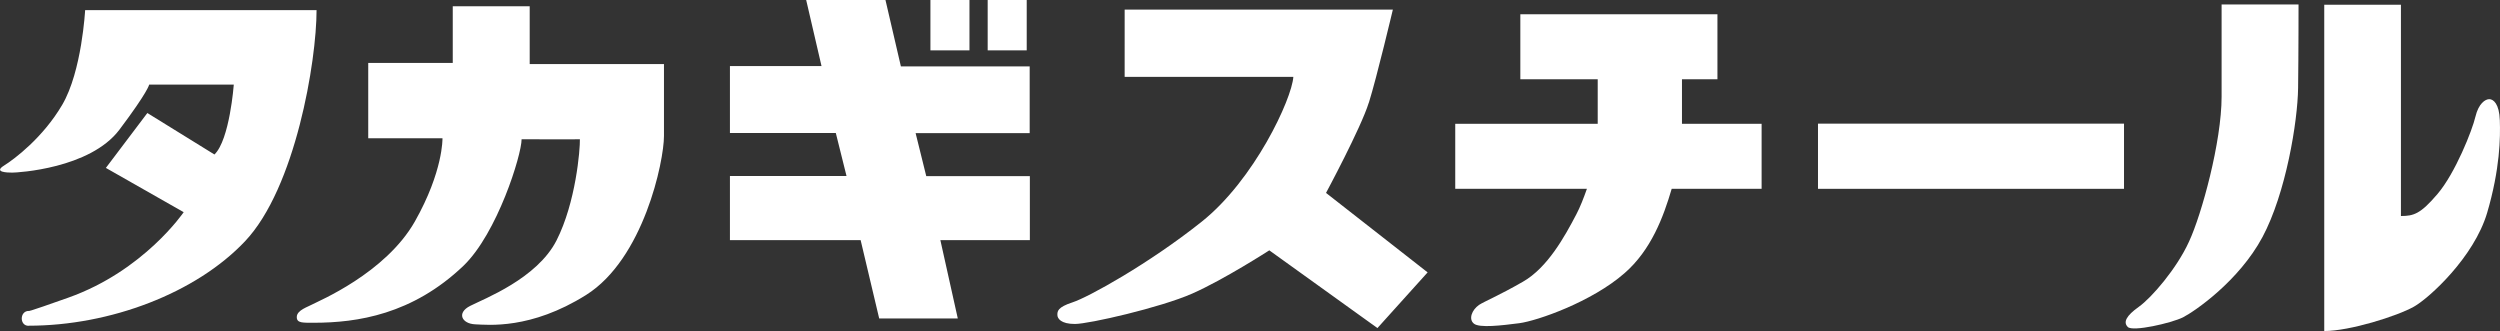
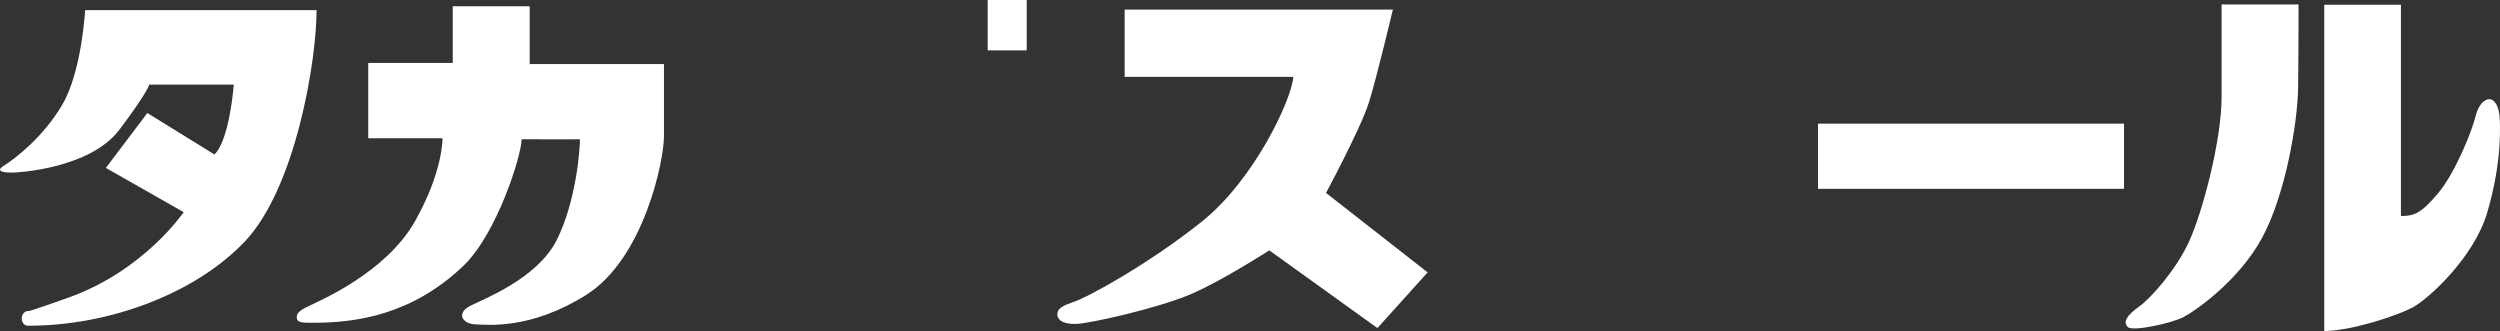
<svg xmlns="http://www.w3.org/2000/svg" id="_レイヤー_2" data-name="レイヤー 2" viewBox="0 0 286.91 37.99">
  <rect x="0" y="0" width="286.91" height="37.99" fill="#333333" stroke="none" />
  <defs>
    <style>
      .cls-1 {
        fill: #fff;
      }
    </style>
  </defs>
  <g id="_レイヤー_1-2" data-name="レイヤー 1">
    <g>
      <path class="cls-1" d="M3.27,37.38c9.4,0,19.23-3.75,24.85-9.69,5.79-6.12,8.21-20.66,8.21-26.53H9.77s-.37,7.02-2.63,10.87c-2.2,3.75-5.48,6.23-6.69,6.98-1.21.76.38.8.96.8s8.91-.45,12.29-4.92c3.31-4.4,3.42-5.18,3.42-5.18h9.71s-.47,6.34-2.22,8.02l-7.7-4.76-4.76,6.3,8.93,5.08s-4.56,6.73-13.24,9.81c-5.17,1.84-4.53,1.52-4.53,1.52-1.07,0-1.09,1.72-.03,1.71" />
      <path class="cls-1" d="M42.26,15.86V7.22h9.7V.72h8.83v6.63h15.41v8.25c0,2.92-2.34,14.12-8.95,18.26-6.35,3.98-11.25,3.42-12.73,3.36-1.51-.07-2.16-1.31-.55-2.12,1.59-.81,7.67-3.13,9.9-7.51,2.22-4.37,2.71-10.45,2.68-11.61-.03.03-6.69,0-6.69,0,0,1.81-2.8,10.81-6.68,14.53-5.85,5.58-12.19,6.53-17.16,6.53-1.27-.01-1.99.07-1.96-.69.03-.77,1.3-1.14,1.81-1.43.61-.34,8.36-3.55,11.74-9.5,3.27-5.78,3.17-9.55,3.17-9.55h-8.51Z" />
-       <polygon class="cls-1" points="94.28 7.58 83.77 7.58 83.77 15.26 95.92 15.26 97.15 20.2 83.77 20.2 83.77 27.56 98.77 27.56 100.9 36.55 109.92 36.55 107.92 27.56 118.19 27.56 118.19 20.21 106.3 20.21 105.08 15.28 118.17 15.28 118.17 7.62 103.39 7.62 101.62 0 92.52 0 94.28 7.58" />
-       <rect class="cls-1" x="106.78" y="0" width="4.48" height="5.78" />
      <rect class="cls-1" x="113.35" y="0" width="4.48" height="5.78" />
      <path class="cls-1" d="M157.09,11.78c-.9,2.9-4.91,10.36-4.91,10.36l11.66,9.12-5.76,6.39-12.41-8.92s-5.24,3.38-8.86,4.97c-3.64,1.6-11.84,3.48-13.45,3.48s-2.01-.63-2.01-1.04,0-.88,1.76-1.45c1.76-.57,8.73-4.41,14.78-9.23,6.07-4.82,10.37-14.1,10.54-16.64h-19.36V1.1h30.78s-1.84,7.76-2.75,10.67" />
-       <path class="cls-1" d="M202.18,14.21h-9.15v-5.11h4.07V1.64h-22.62v7.46h8.88v5.11h-16.35v7.46h15.11c-.37,1.05-.78,2.11-1.22,2.94-1.31,2.5-3.28,6.1-6.12,7.72-2.82,1.62-4.45,2.27-5.05,2.67-.81.57-1.22,1.62-.58,2.14.63.52,3.19.21,5.22-.05,2.04-.27,8.31-2.44,12.08-5.75,3.04-2.65,4.45-6.43,5.4-9.67h10.32v-7.46Z" />
      <rect class="cls-1" x="208.64" y="14.19" width="35.12" height="7.48" />
      <path class="cls-1" d="M254.96.53v10.57c0,5.17-2.29,13.52-3.74,16.63-1.41,3.11-4.32,6.46-5.76,7.48-1.45,1.03-1.82,1.77-1.26,2.32.56.56,4.97-.44,6.33-1.11,1.35-.69,6.42-4.17,9.12-9.21,2.69-5.03,4.04-13.25,4.09-17.12.05-3.86.05-9.58.05-9.58h-8.84Z" />
      <path class="cls-1" d="M275.54,24.8V.54h-8.8v37.45c2.92,0,8.37-1.71,10.3-2.8,1.78-1.01,6.88-5.68,8.39-10.75,1.49-5.06,1.53-8.7,1.46-10.63-.06-1.91-.75-2.43-1.21-2.43s-1.23.5-1.59,2.01c-.35,1.53-2.31,6.48-4.35,8.87-1.95,2.29-2.73,2.53-4.2,2.53" />
    </g>
  </g>
</svg>